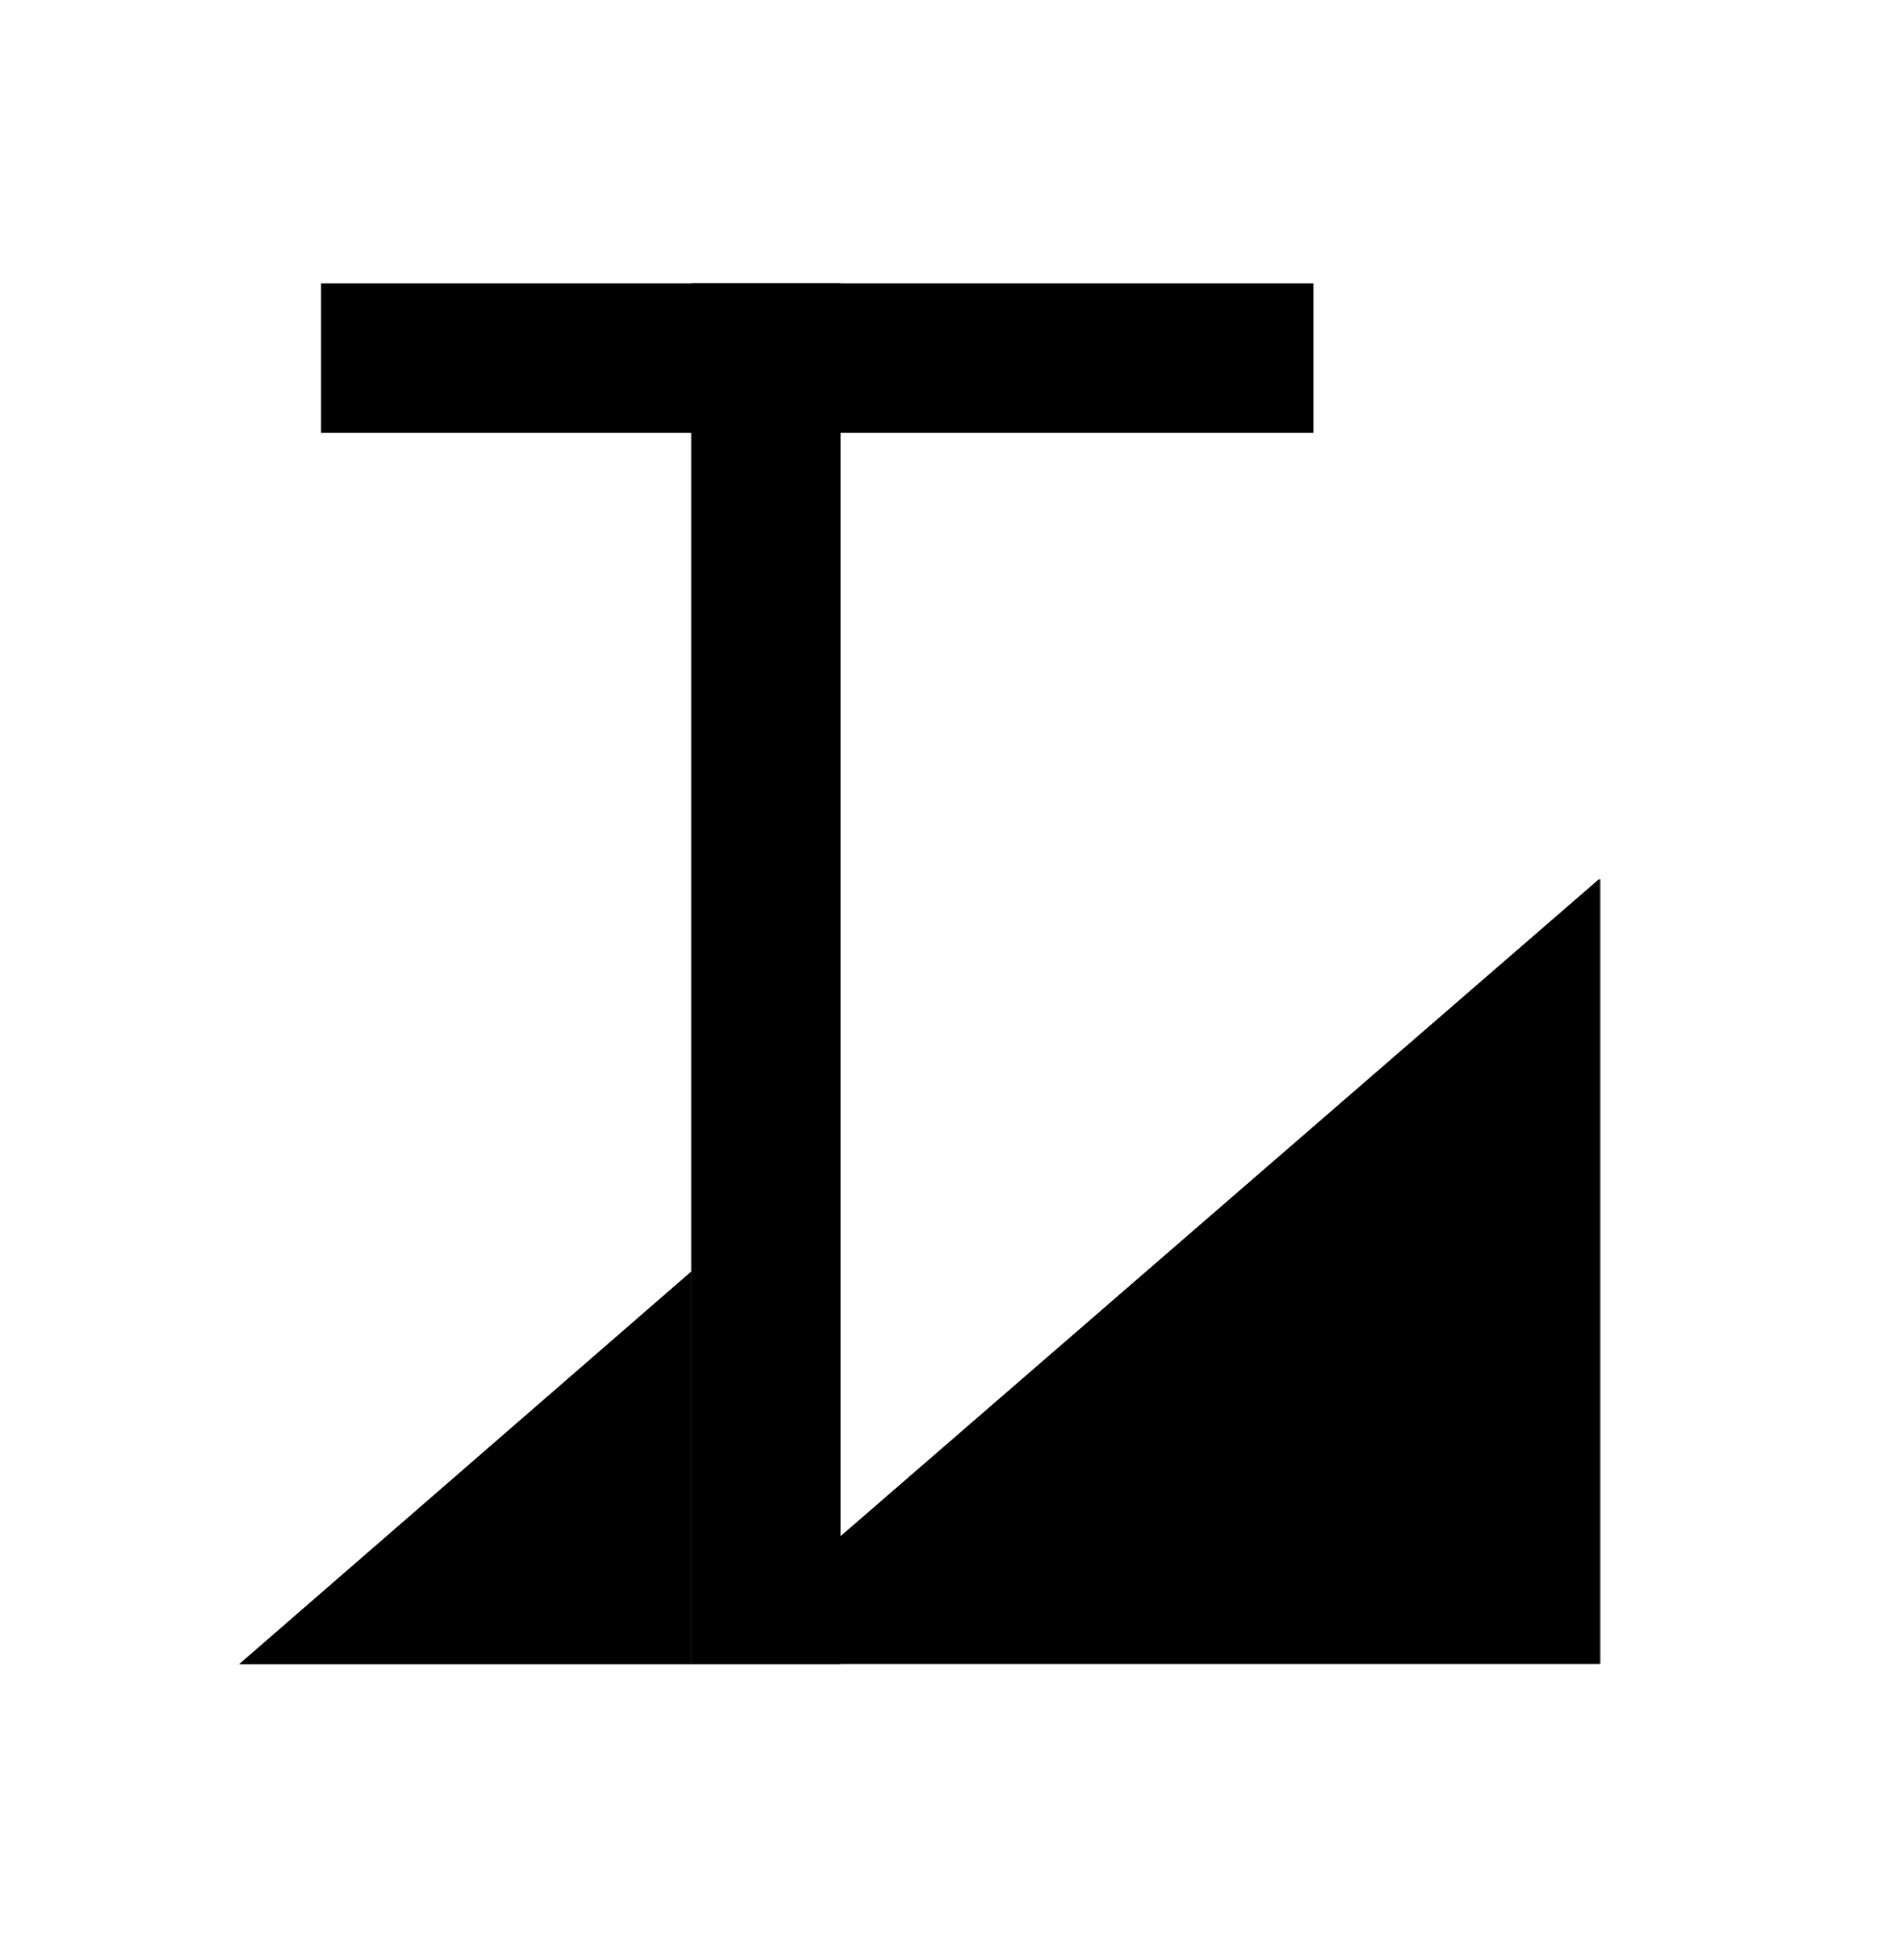
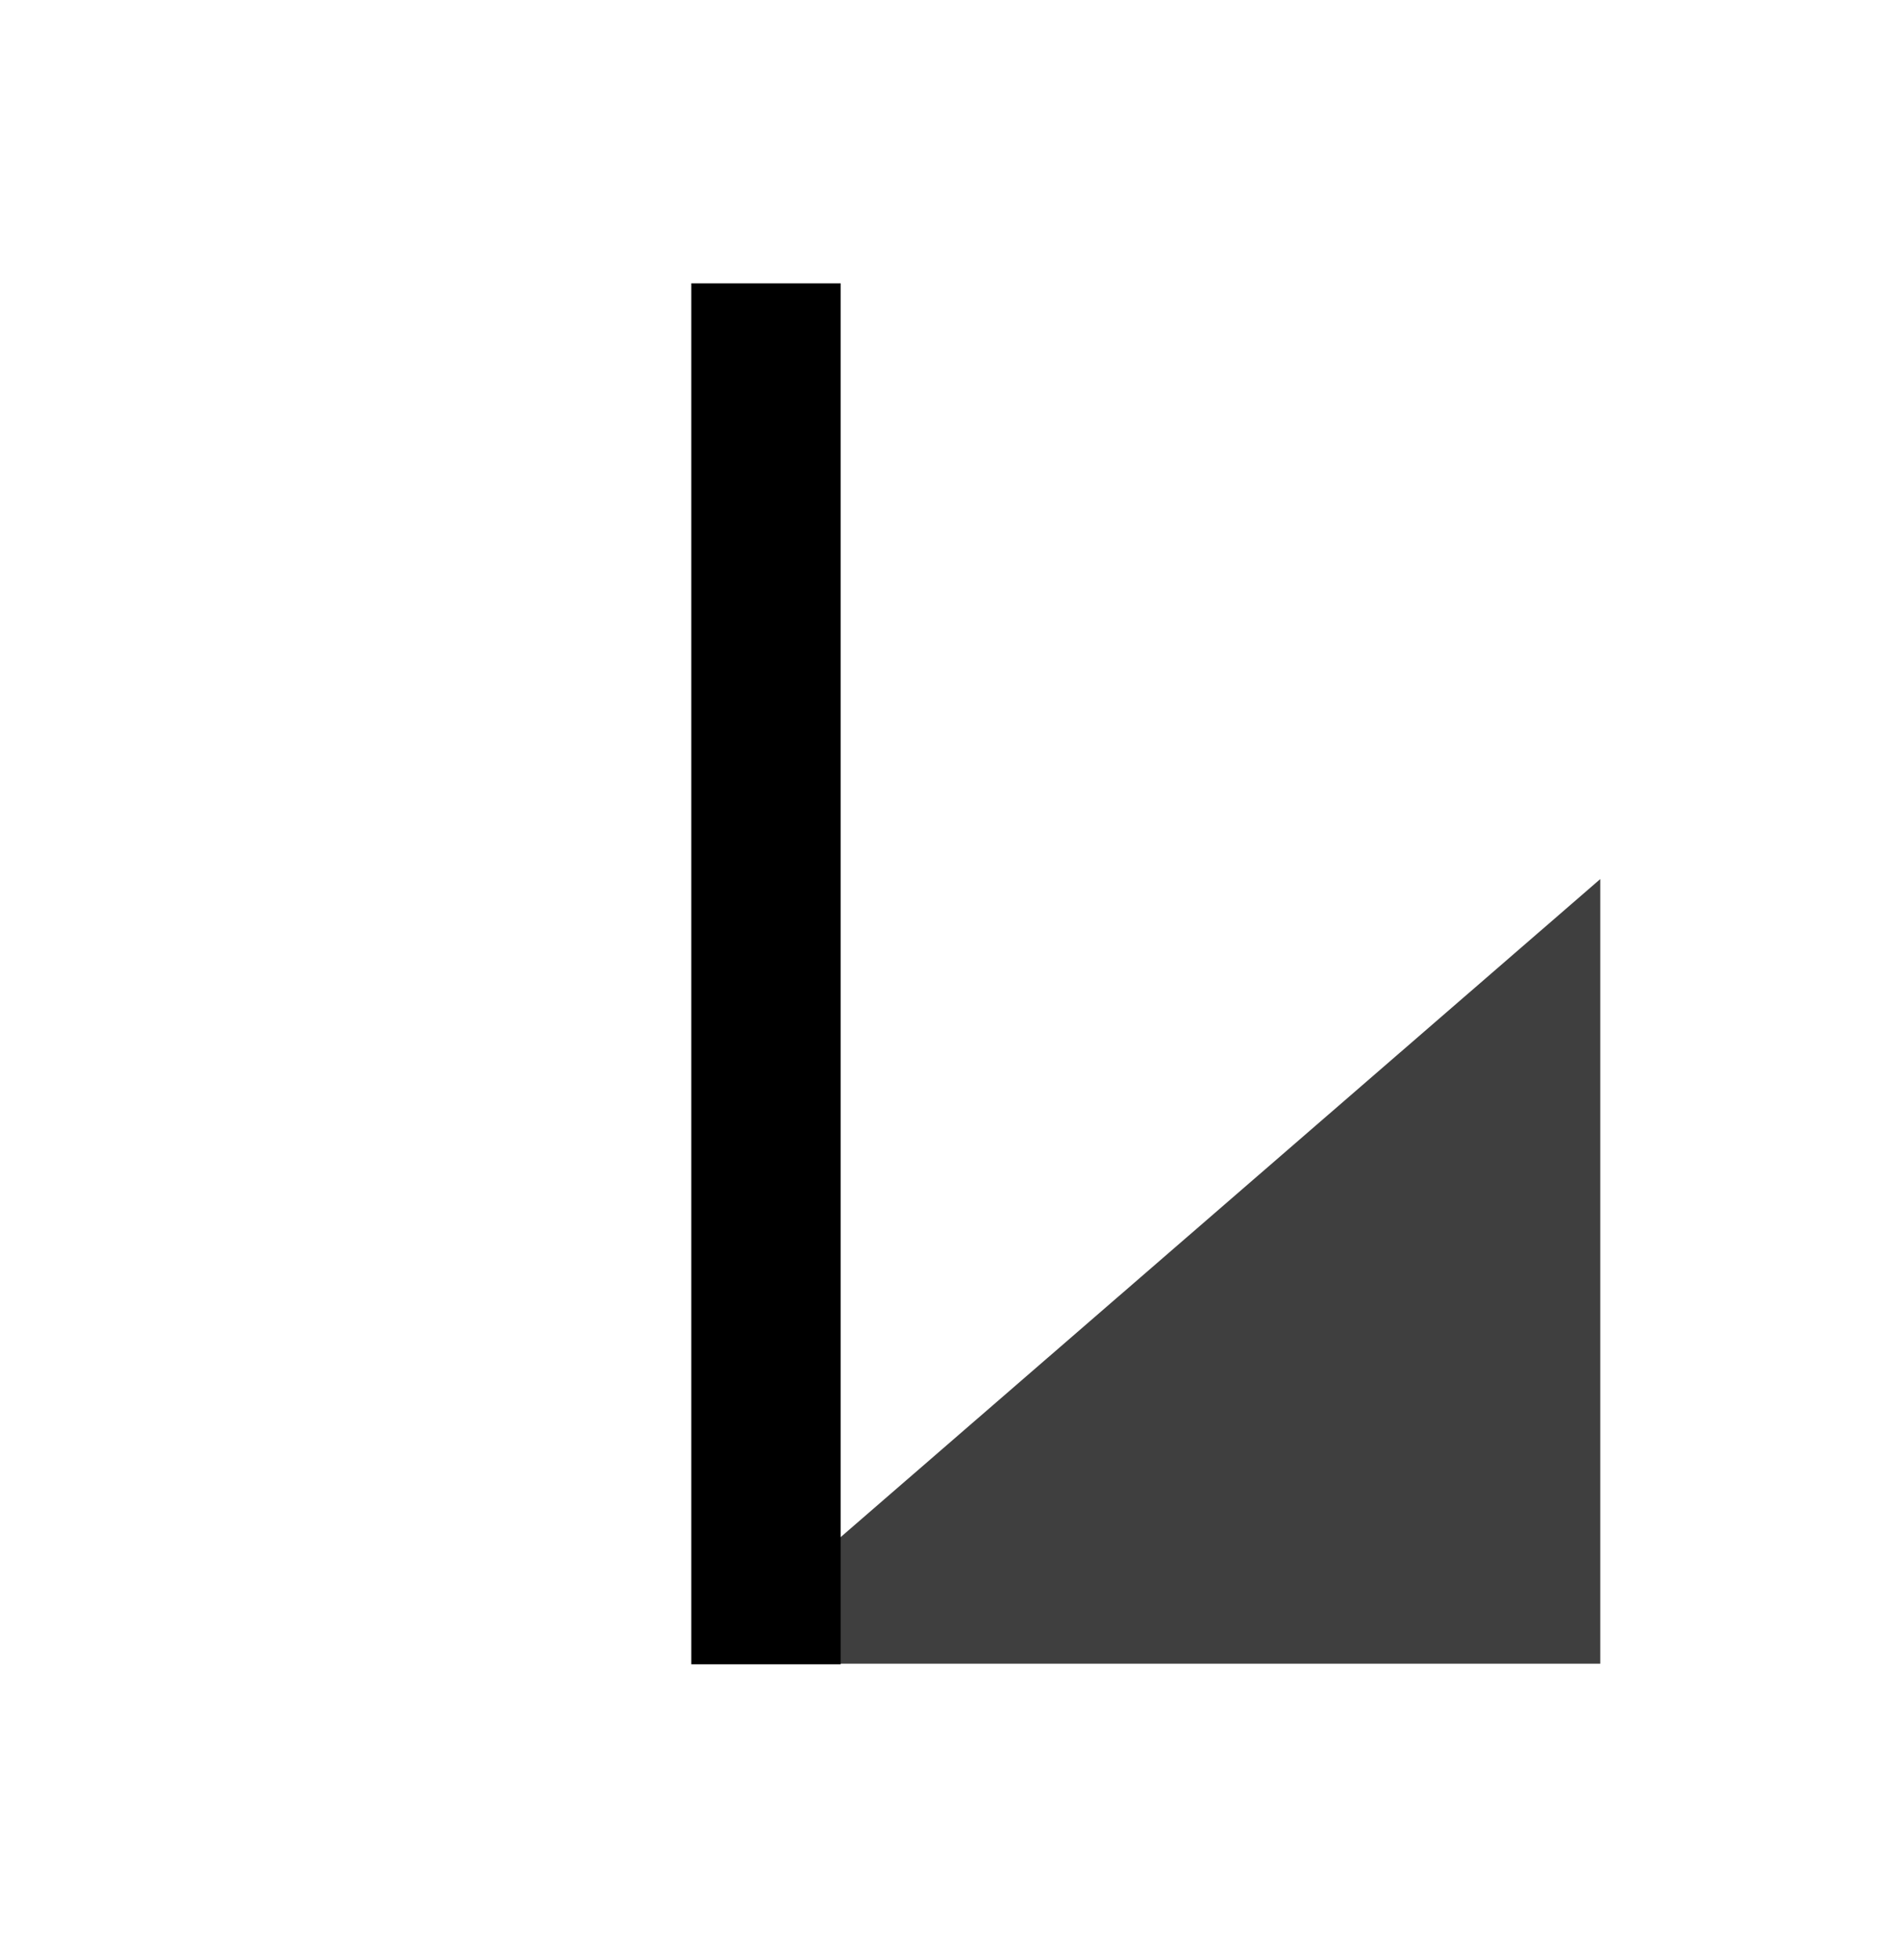
<svg xmlns="http://www.w3.org/2000/svg" width="32" height="33" fill="none">
  <path fill="#3F3F3F" d="M26.952 14.798V28.01H11.697L26.952 14.8z" />
-   <path fill="#3F3F3F" d="M26.952 14.798V28.01H11.697L26.952 14.8z" />
-   <path fill="#000" d="M26.935 14.798V28.01H11.68L26.935 14.8z" />
-   <path fill="#000" d="M26.935 14.798V28.01H11.68L26.935 14.8zm-15.292 6.61v6.61H4.03l7.614-6.61z" />
-   <path fill="#000" d="M11.643 21.408v6.61H4.03l7.614-6.61z" />
  <path fill="#000" d="M11.643 4.77h2.516v23.249h-2.516z" />
-   <path fill="#000" d="M22.121 4.77v2.516H5.407V4.77z" />
</svg>